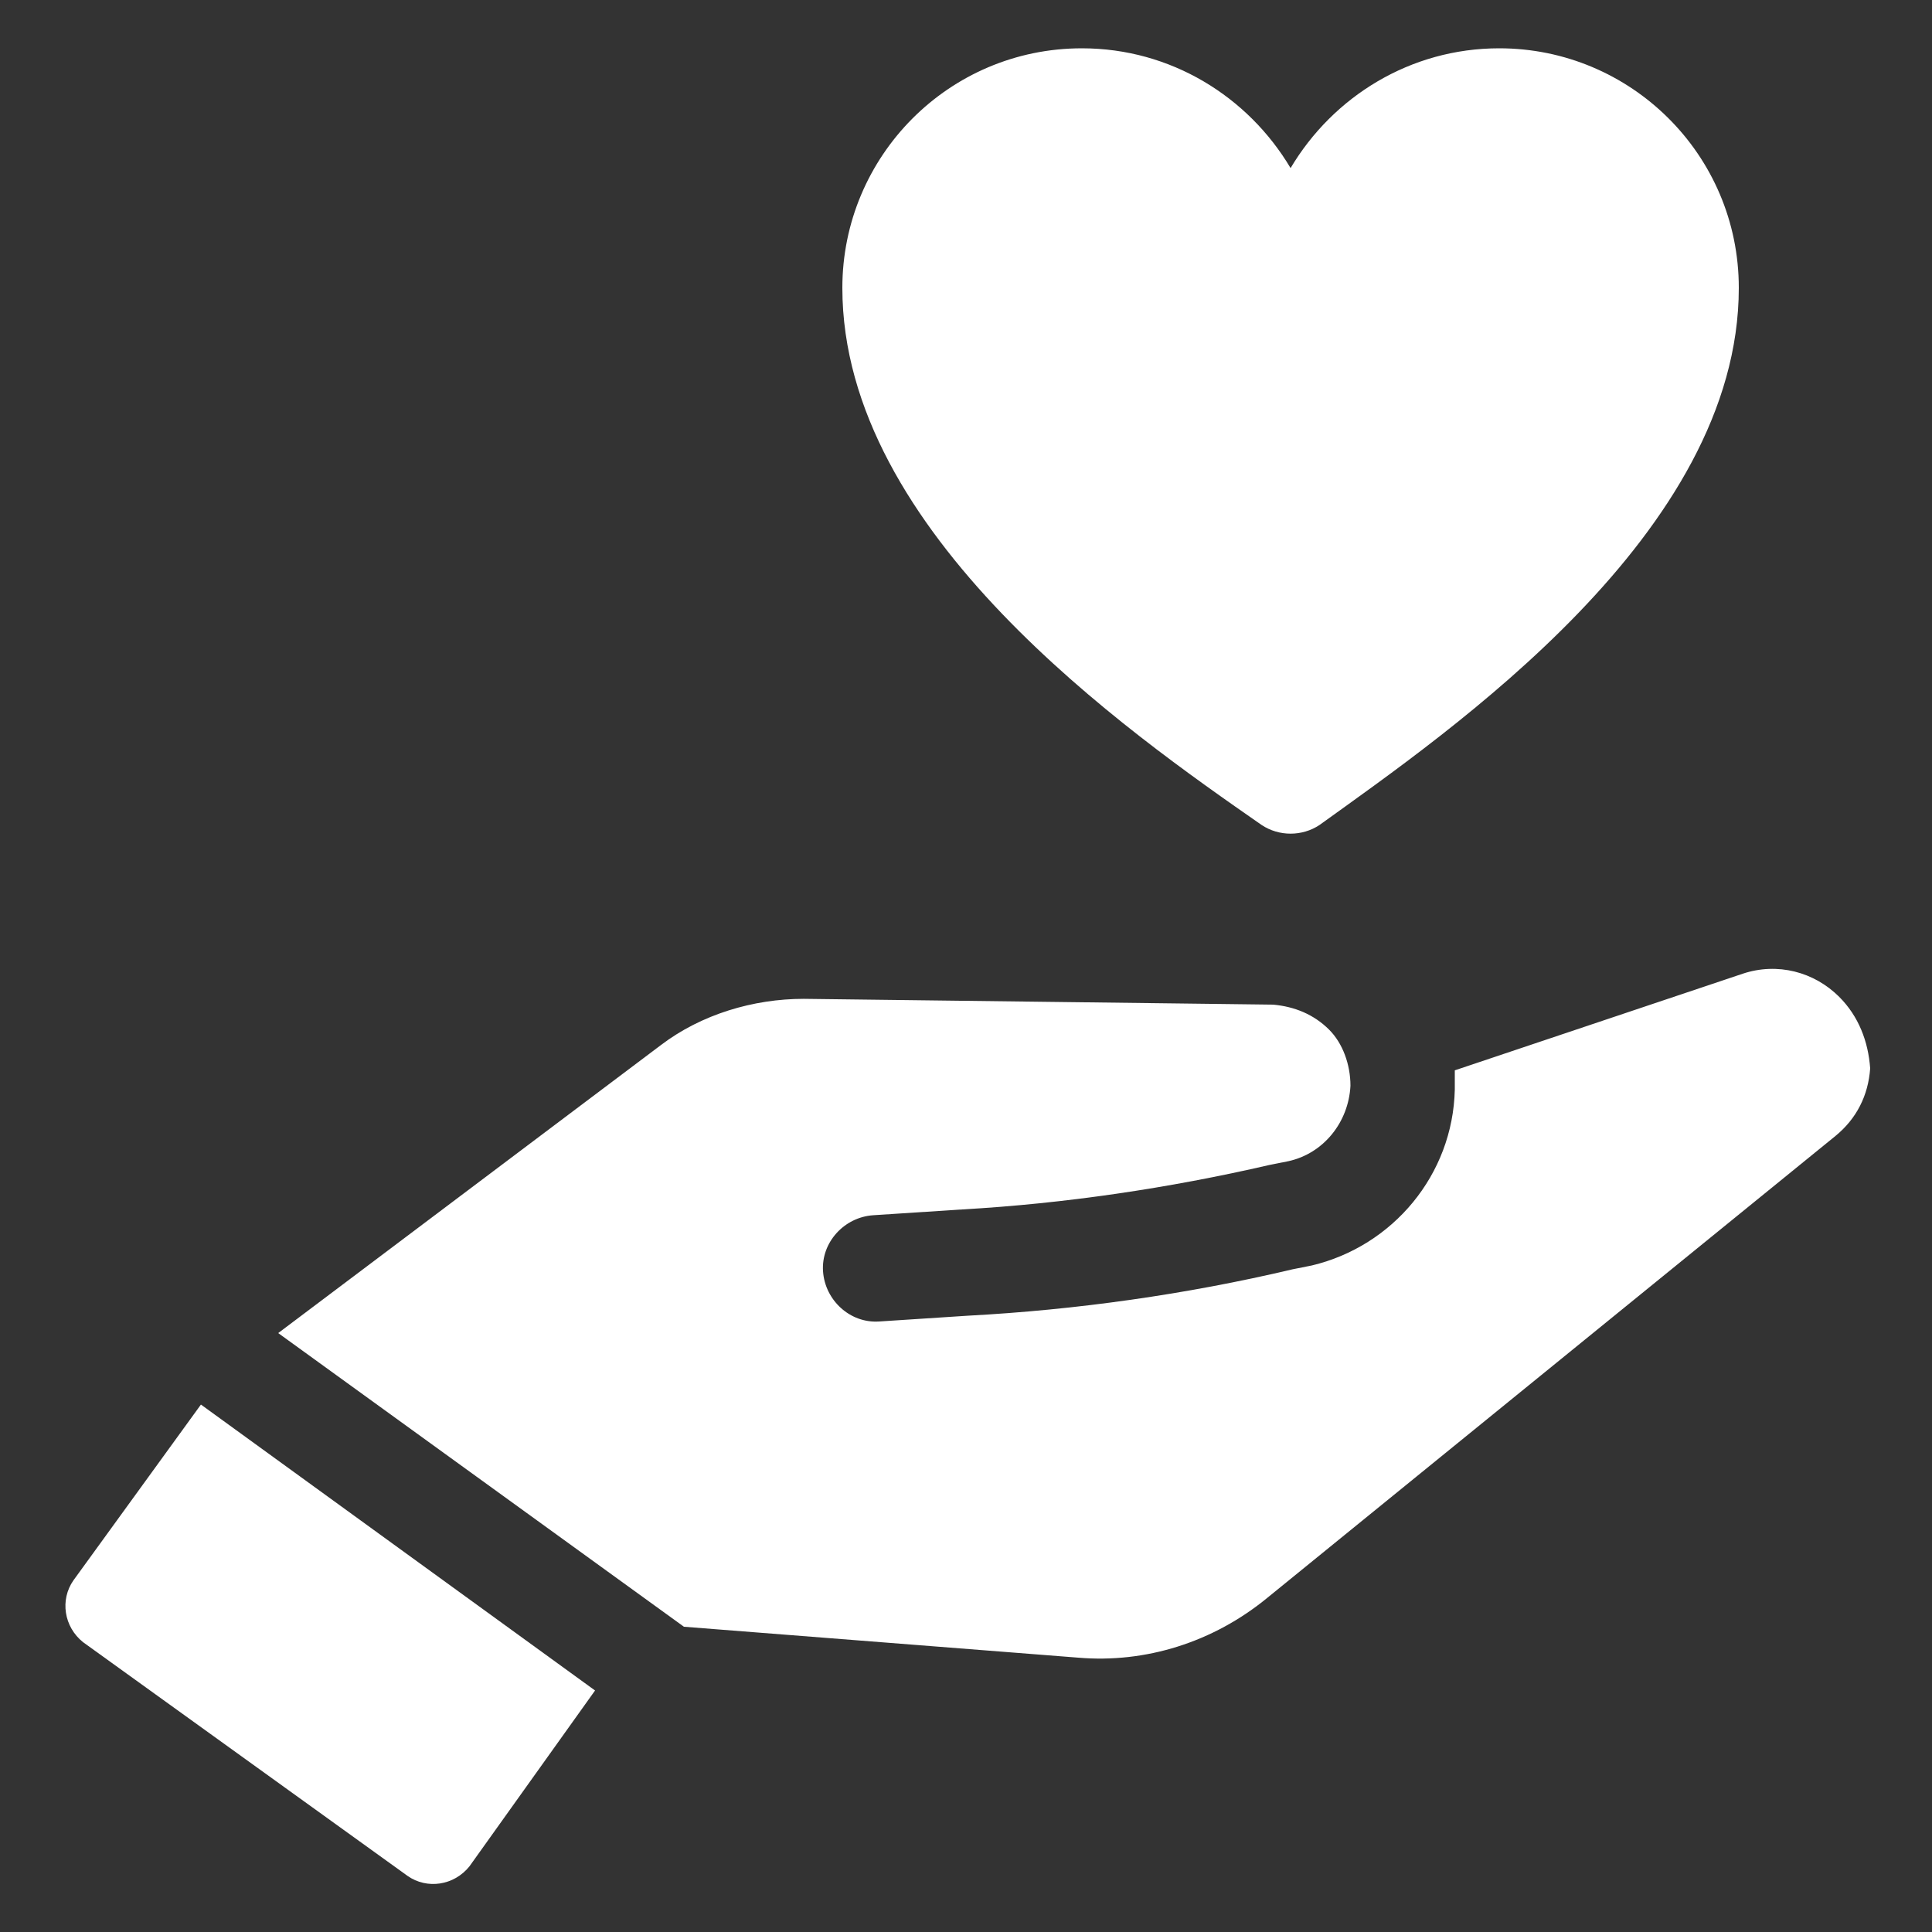
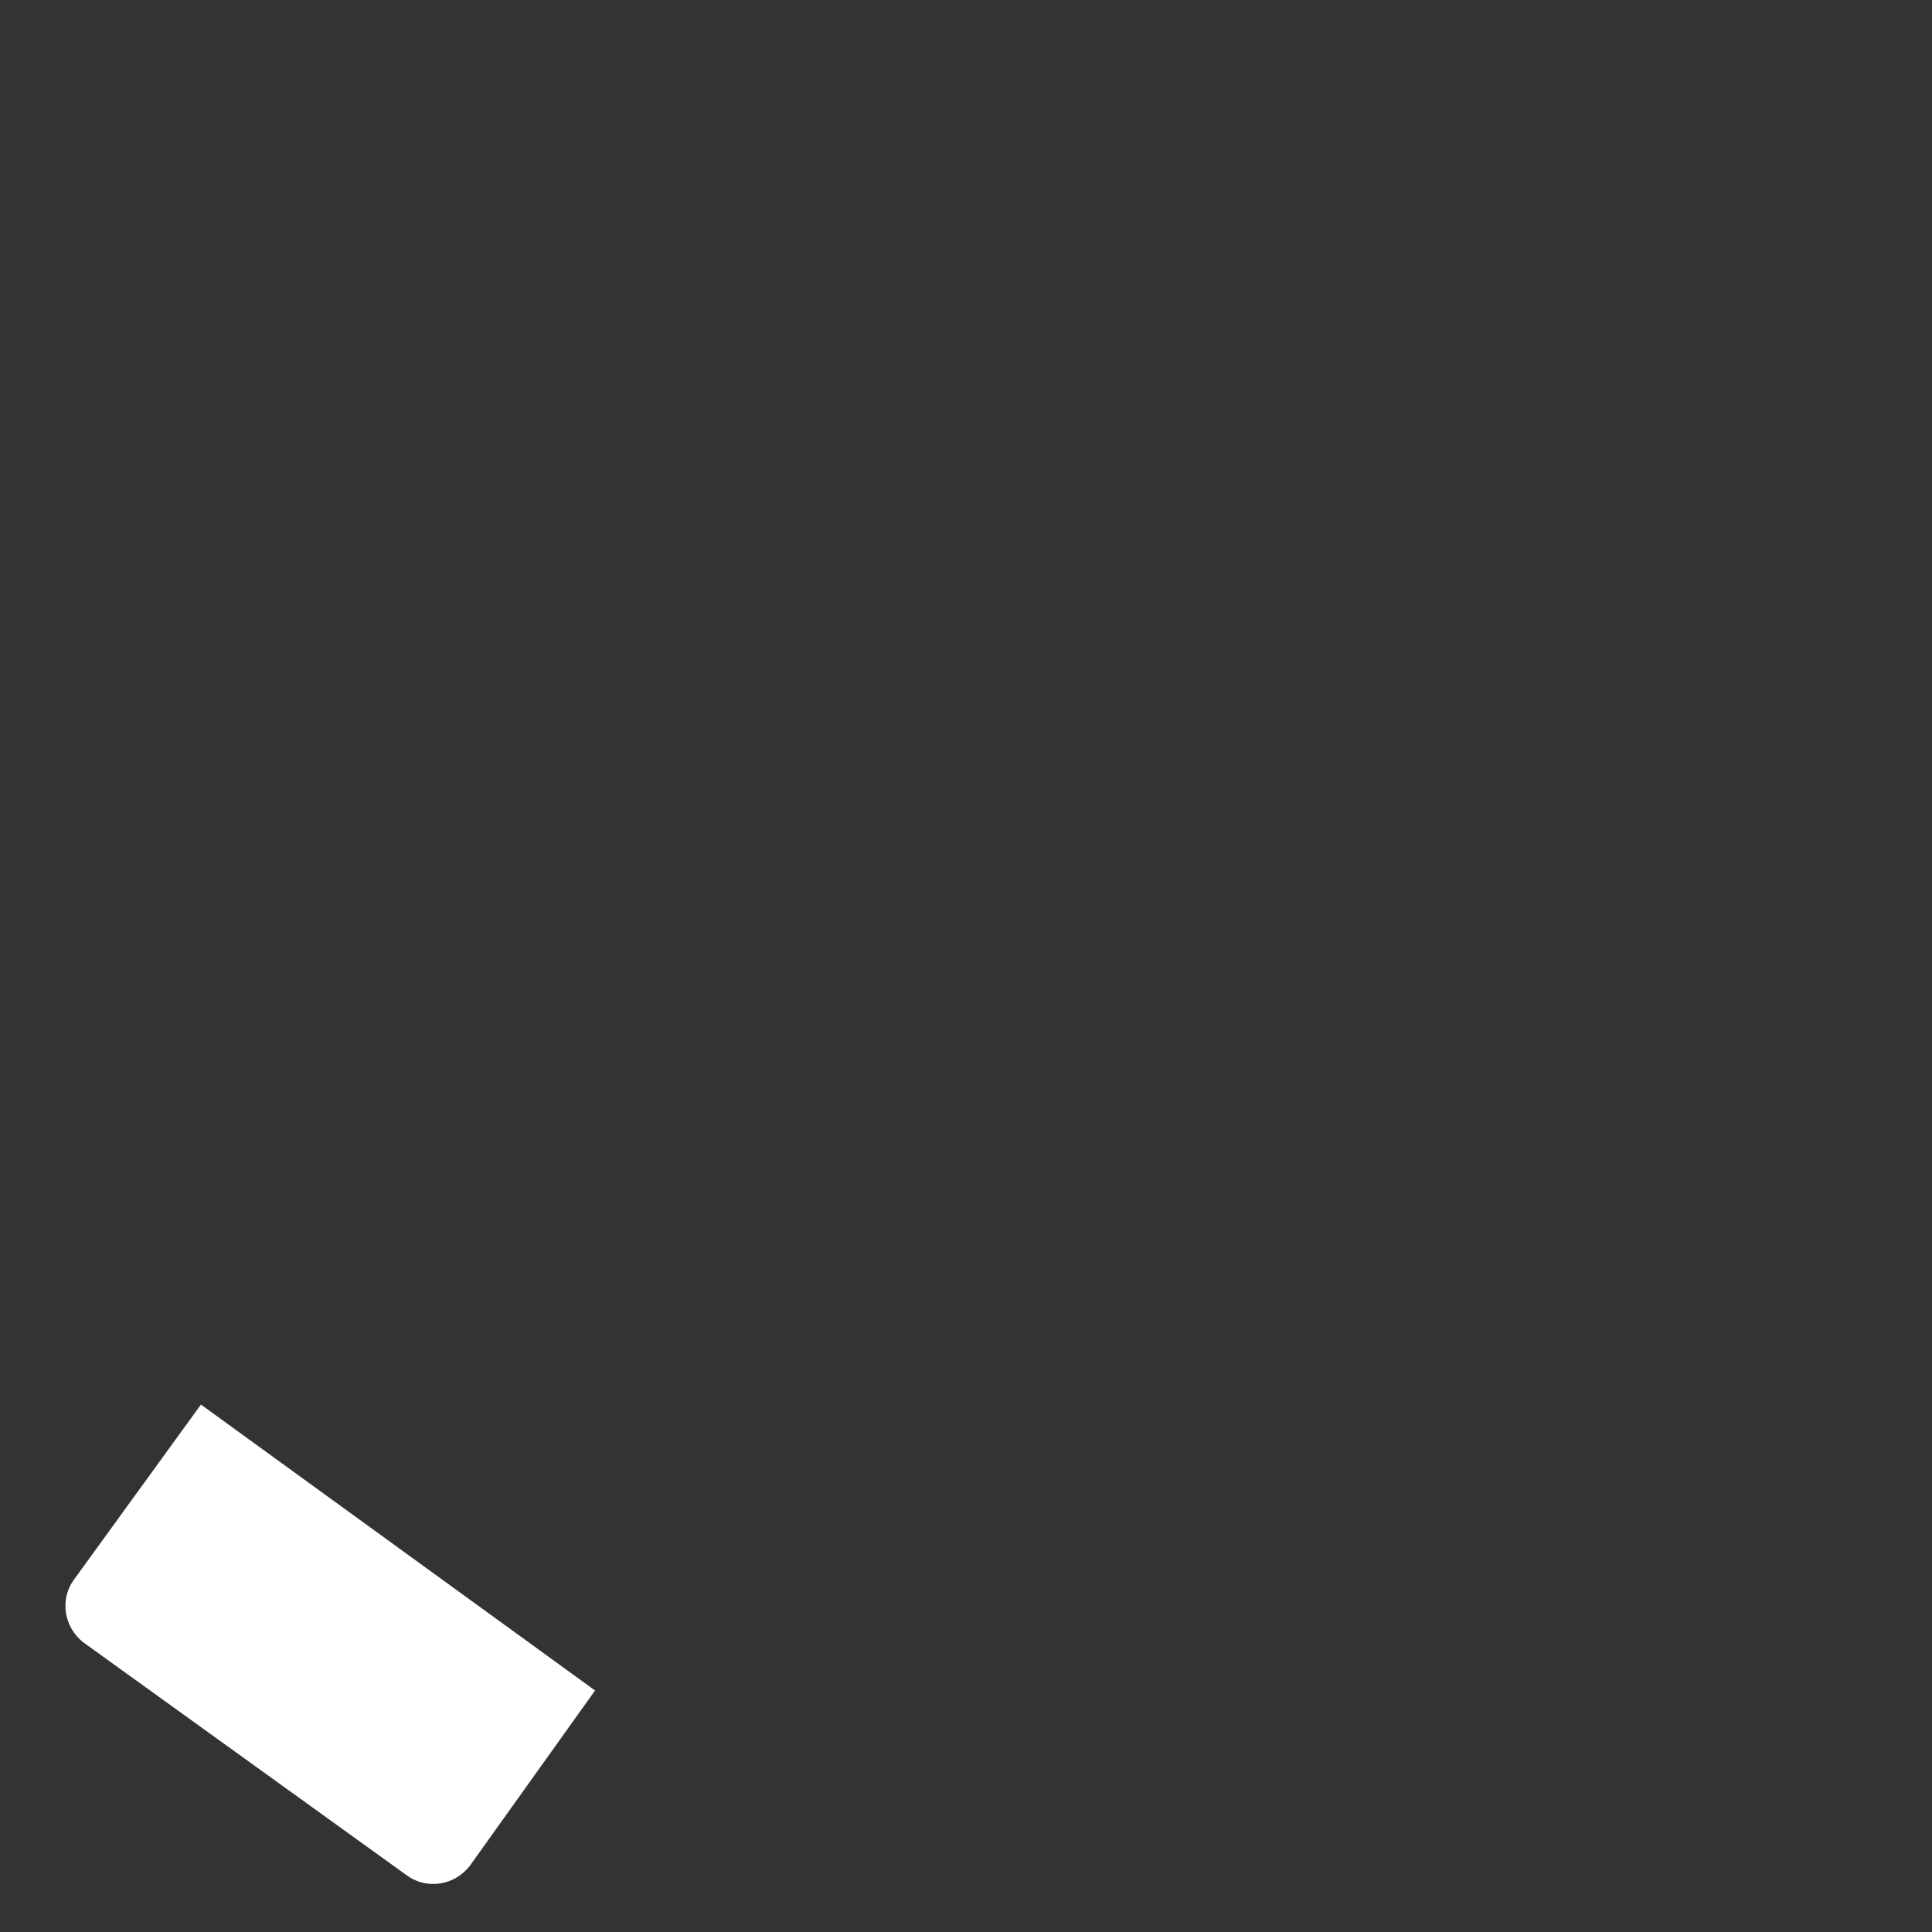
<svg xmlns="http://www.w3.org/2000/svg" width="1200pt" height="1200pt" version="1.1" viewBox="0 0 1200 1200">
  <rect x="0" y="0" width="1200" height="1200" fill="#333333" stroke="none" />
  <g fill="#fff">
-     <path d="m783.6 512.4c10.801 7.199 25.199 7.199 36 0 81.602-58.801 260.4-181.2 260.4-333.6 0-82.801-67.199-148.8-148.8-148.8-55.199 0-103.2 30-129.6 74.398-26.398-44.395-74.398-74.395-129.6-74.395-82.801 0-148.8 67.199-148.8 148.8 0 152.4 177.6 276 260.4 333.6z" />
    <path d="m45.602 981.6c-8.398 12-6 28.801 6 38.398l201.6 145.2c12 8.398 28.801 6 38.398-6l78-109.2-244.8-177.6z" />
-     <path d="m1142.4 619.2c-15.602-15.602-38.398-21.602-60-14.398l-178.8 60v12c-1.199 52.801-38.398 97.199-88.801 109.2l-12 2.398c-66 15.602-134.4 25.199-201.6 28.801l-55.199 3.602c-18 1.199-33.602-13.199-34.801-31.199-1.199-18 13.199-33.602 31.199-34.801l55.199-3.602c63.602-3.602 128.4-13.199 190.8-27.602l12-2.398c21.602-4.801 37.199-24 38.398-46.801 0-13.199-4.801-26.398-13.199-34.801-9.602-9.602-21.602-14.398-34.801-15.602l-291.6-3.602c-31.199 0-63.602 9.602-88.801 28.801l-237.59 178.8 252 182.4 244.8 19.199c42 3.602 84-9.602 117.6-37.199l352.8-286.8c13.199-10.801 20.398-25.199 21.602-42-1.207-16.797-7.207-32.398-19.207-44.398z" />
  </g>
</svg>